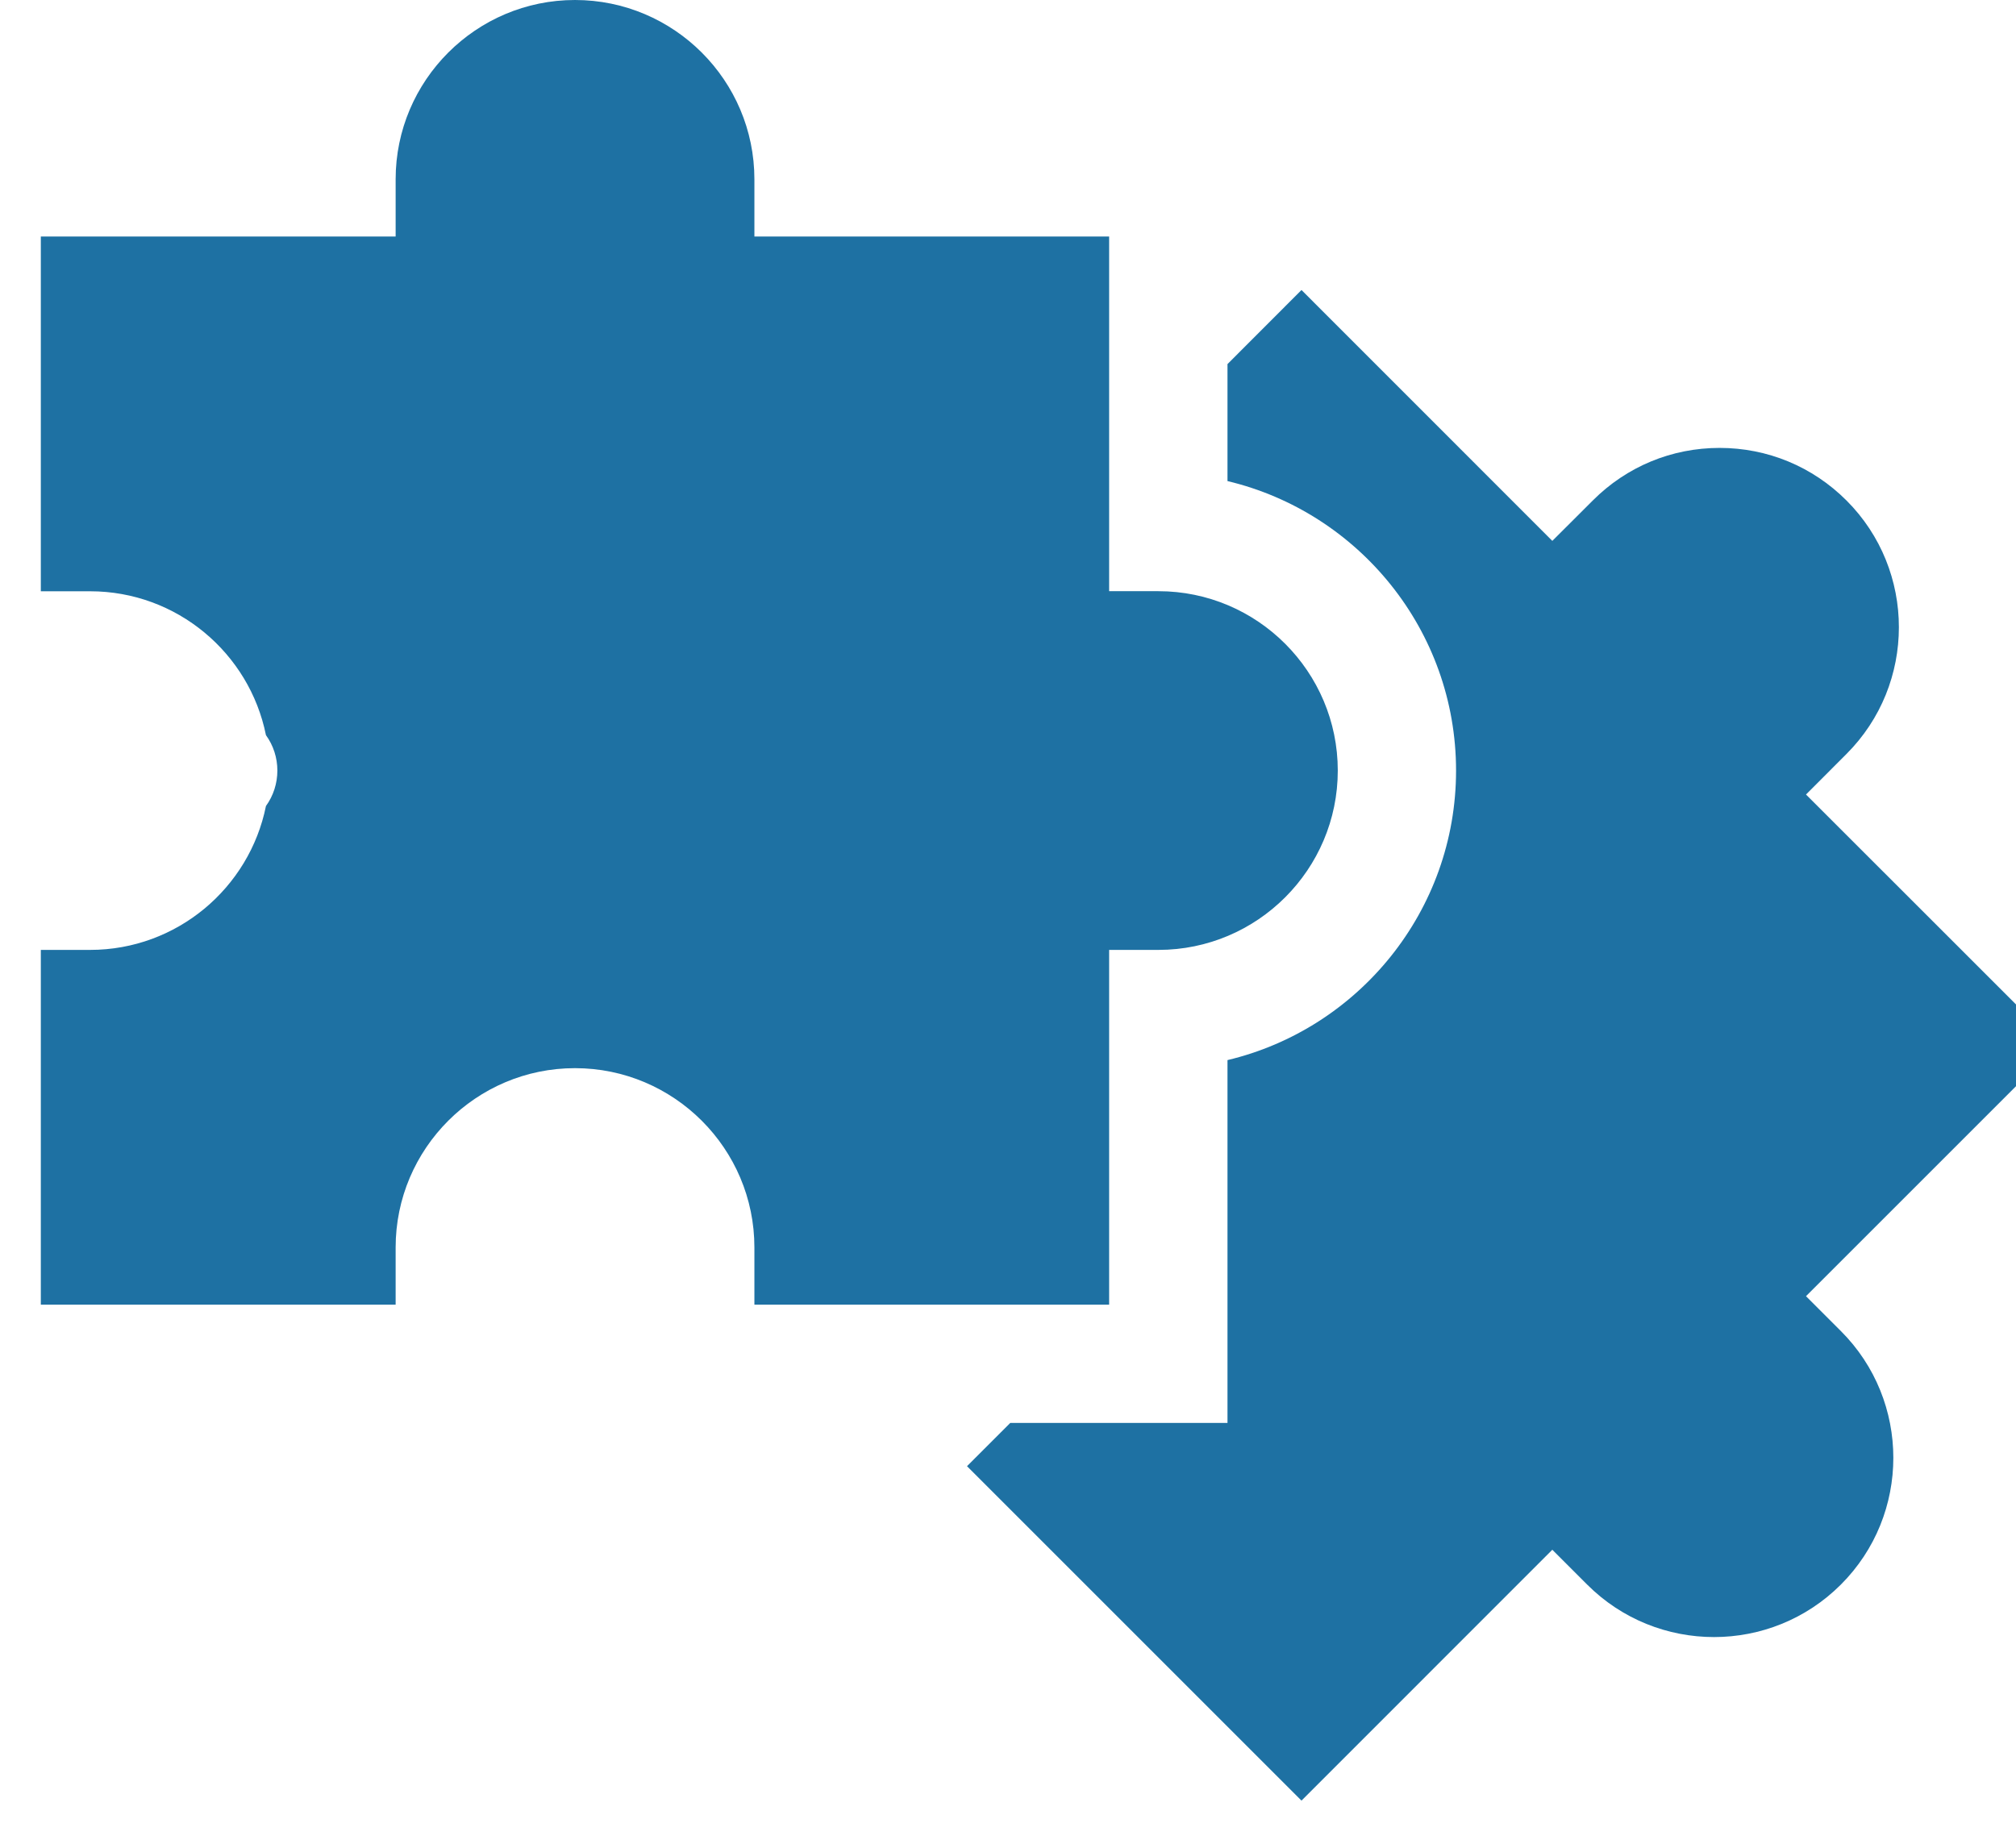
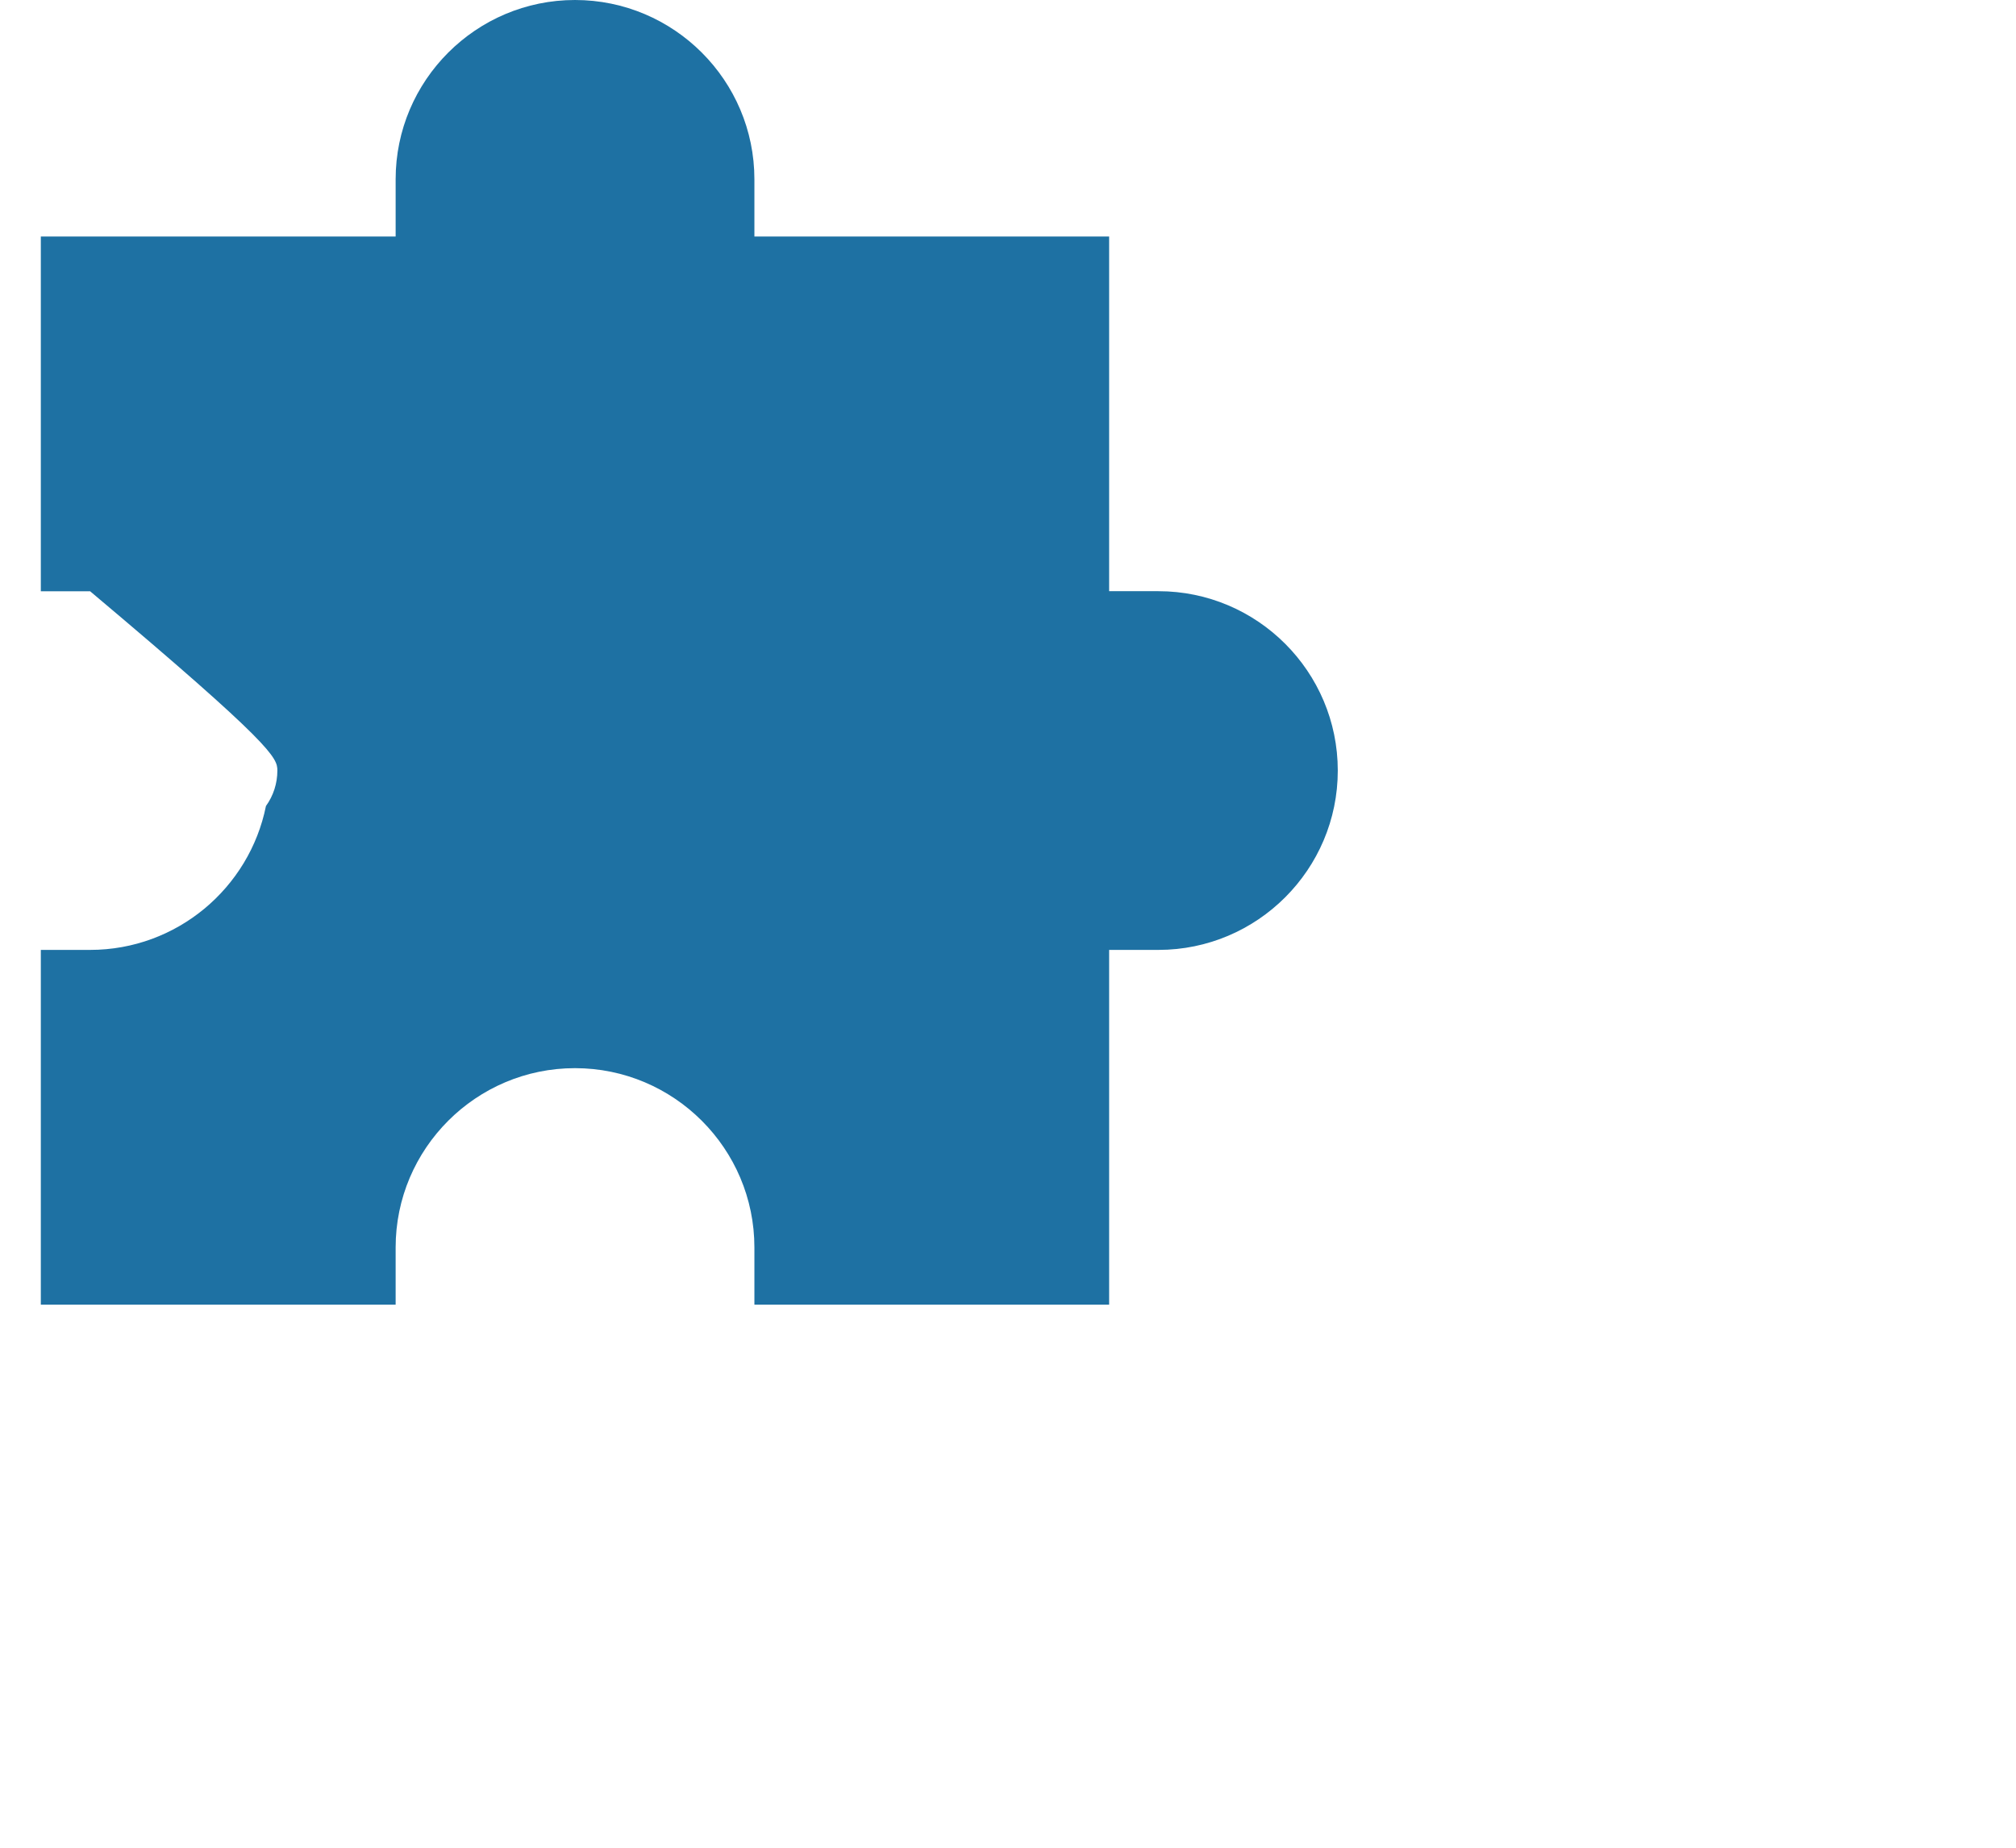
<svg xmlns="http://www.w3.org/2000/svg" width="24" height="22" viewBox="0 0 24 22" fill="none">
-   <path d="M21.5 15.433L24.487 12.446L21.5 9.46L21.981 8.978C22.814 8.146 22.814 6.791 21.982 5.959C21.578 5.555 21.042 5.333 20.471 5.333C19.901 5.333 19.365 5.555 18.962 5.959L18.48 6.44L15.494 3.453L14.613 4.335V5.728C16.172 6.099 17.334 7.504 17.334 9.175C17.334 10.846 16.172 12.251 14.613 12.622V16.942H12.027L11.512 17.457L15.494 21.439L18.48 18.452L18.895 18.867C19.728 19.7 21.082 19.7 21.915 18.867C22.748 18.035 22.748 16.68 21.915 15.848L21.5 15.433Z" fill="#1E71A3" />
-   <path d="M13.204 15.534V11.31H13.791C14.968 11.31 15.926 10.352 15.926 9.175C15.926 7.997 14.968 7.039 13.791 7.039H13.204V2.816H8.981V2.135C8.981 0.958 8.023 0 6.845 0C5.668 0 4.71 0.958 4.71 2.135V2.816H0.486V7.04H1.073C2.106 7.04 2.97 7.777 3.166 8.753C3.255 8.876 3.302 9.023 3.302 9.175C3.302 9.326 3.255 9.474 3.166 9.597C2.97 10.572 2.106 11.31 1.073 11.31H0.486V15.534H4.71V14.853C4.71 13.676 5.668 12.718 6.845 12.718C8.023 12.718 8.981 13.676 8.981 14.853V15.534H13.204Z" fill="#1E71A3" />
+   <path d="M13.204 15.534V11.31H13.791C14.968 11.31 15.926 10.352 15.926 9.175C15.926 7.997 14.968 7.039 13.791 7.039H13.204V2.816H8.981V2.135C8.981 0.958 8.023 0 6.845 0C5.668 0 4.71 0.958 4.71 2.135V2.816H0.486V7.04H1.073C3.255 8.876 3.302 9.023 3.302 9.175C3.302 9.326 3.255 9.474 3.166 9.597C2.97 10.572 2.106 11.31 1.073 11.31H0.486V15.534H4.71V14.853C4.71 13.676 5.668 12.718 6.845 12.718C8.023 12.718 8.981 13.676 8.981 14.853V15.534H13.204Z" fill="#1E71A3" />
</svg>